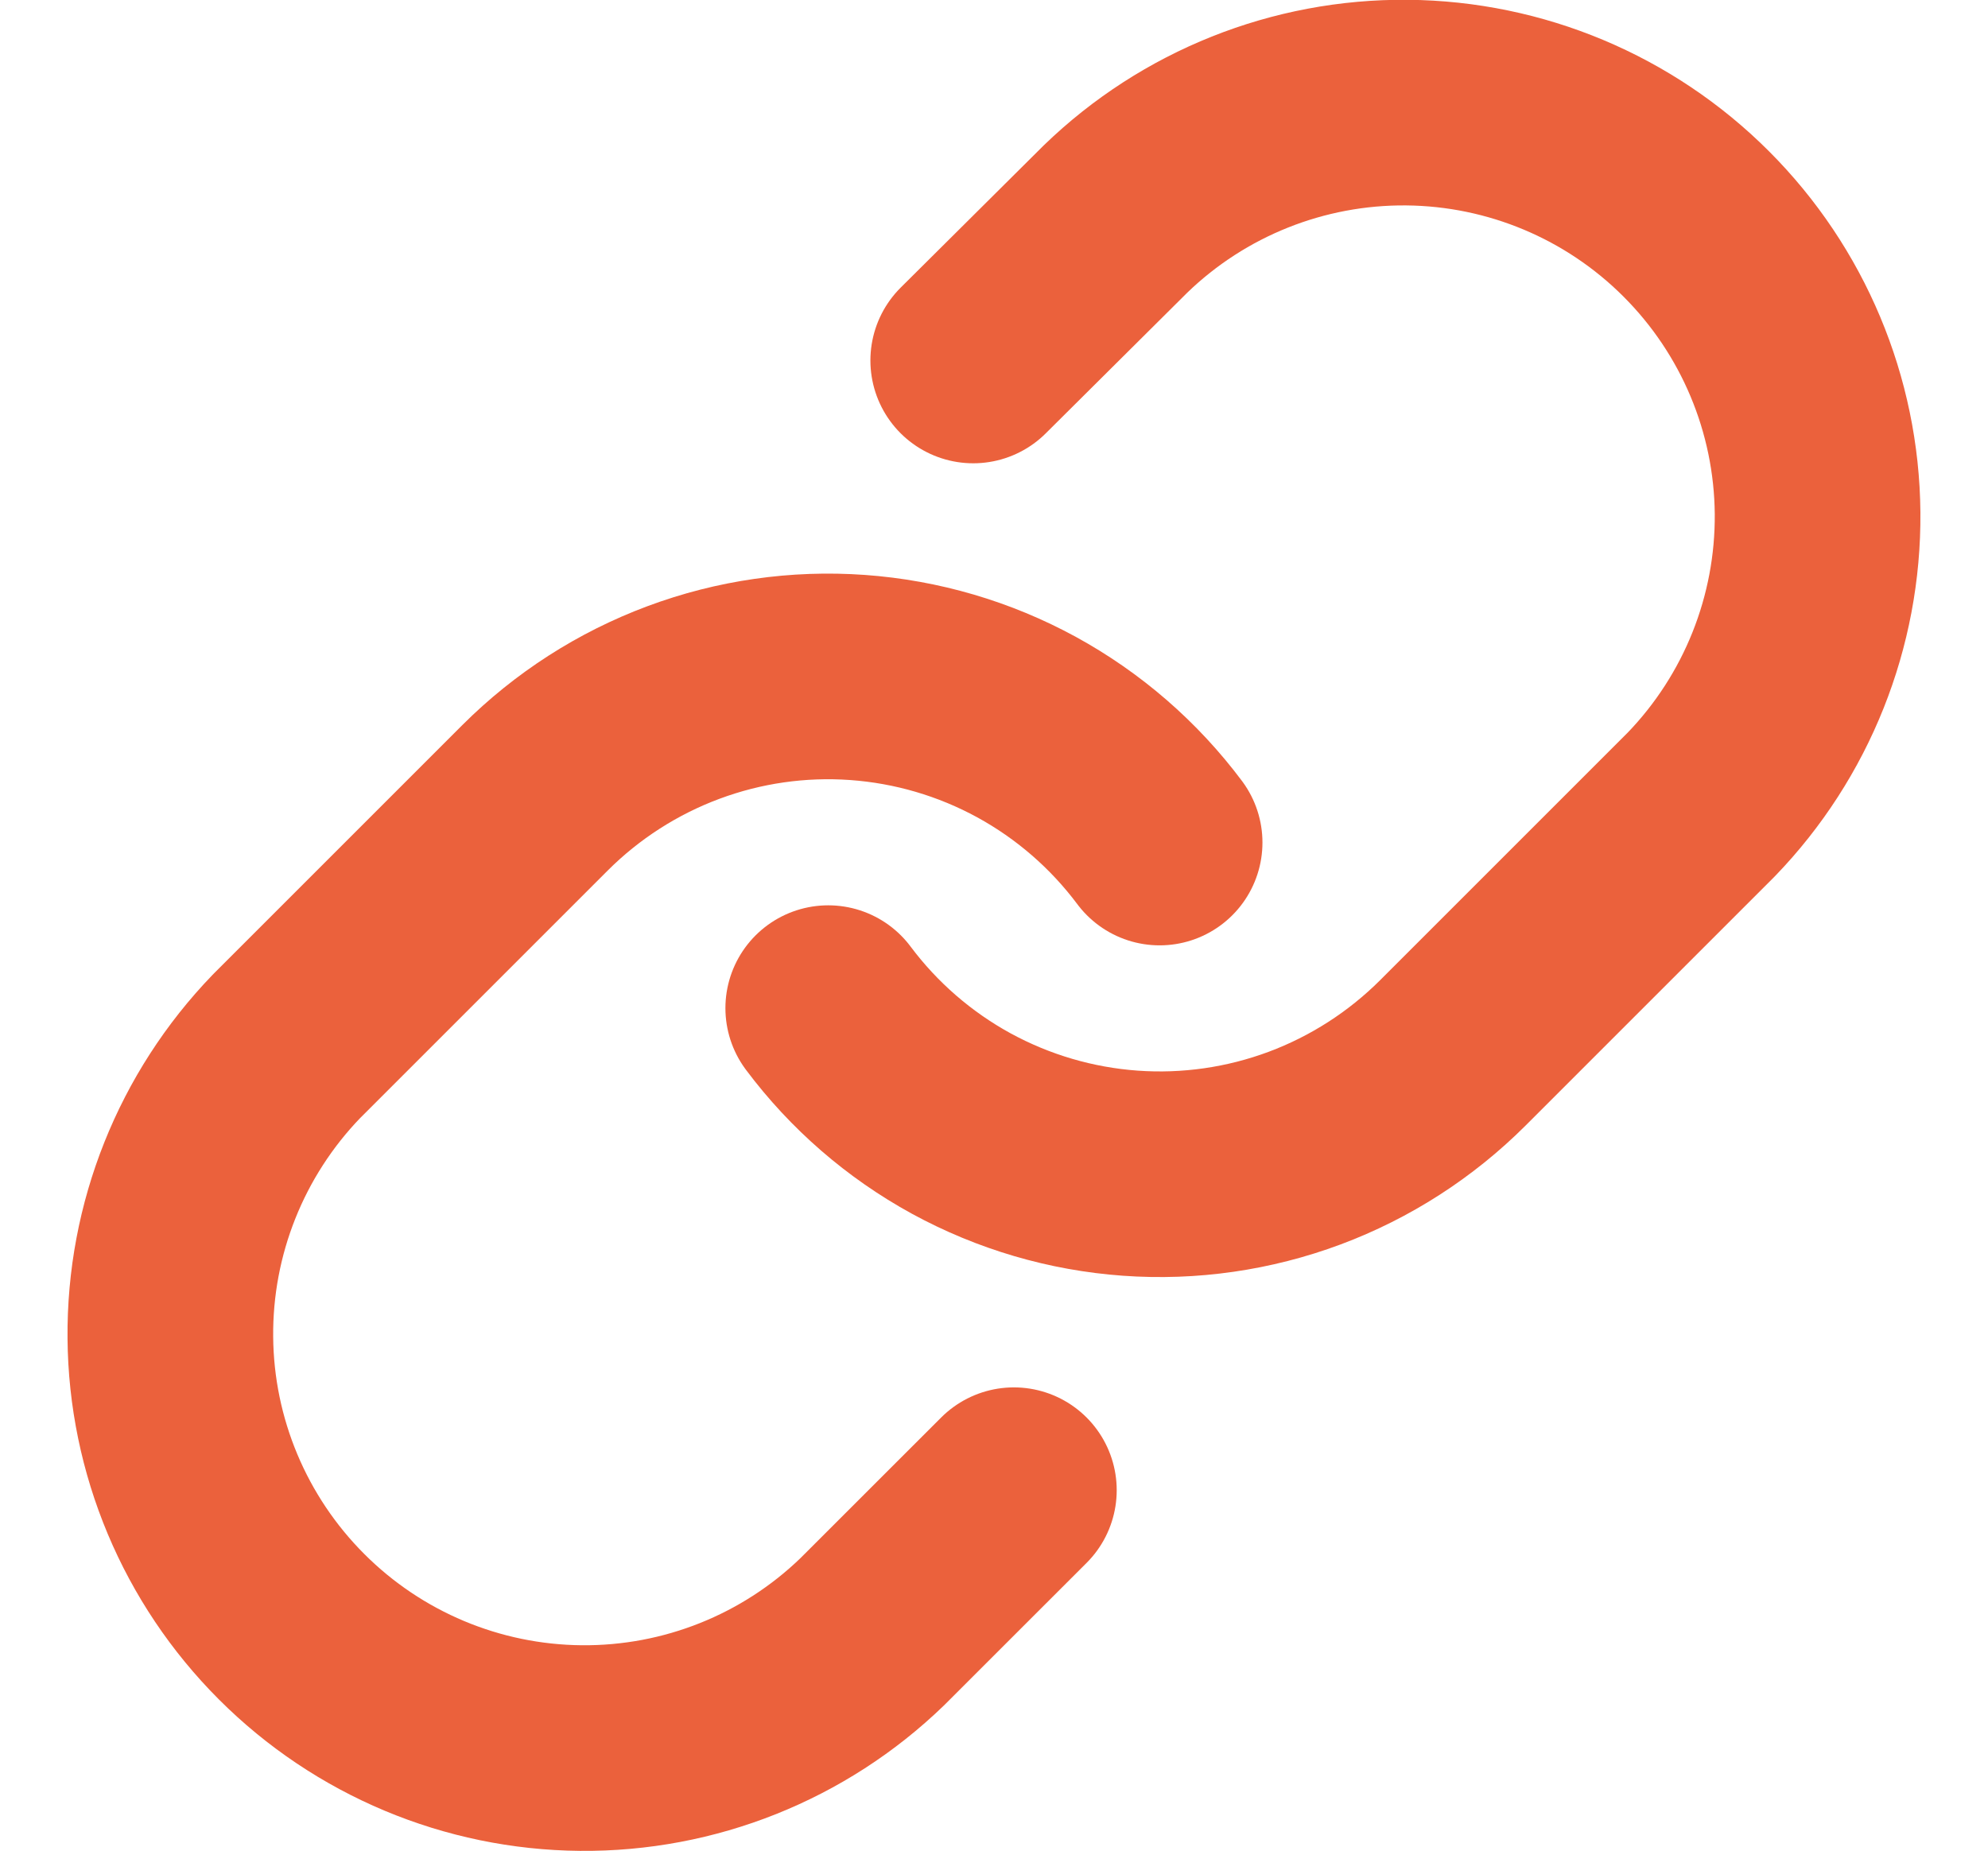
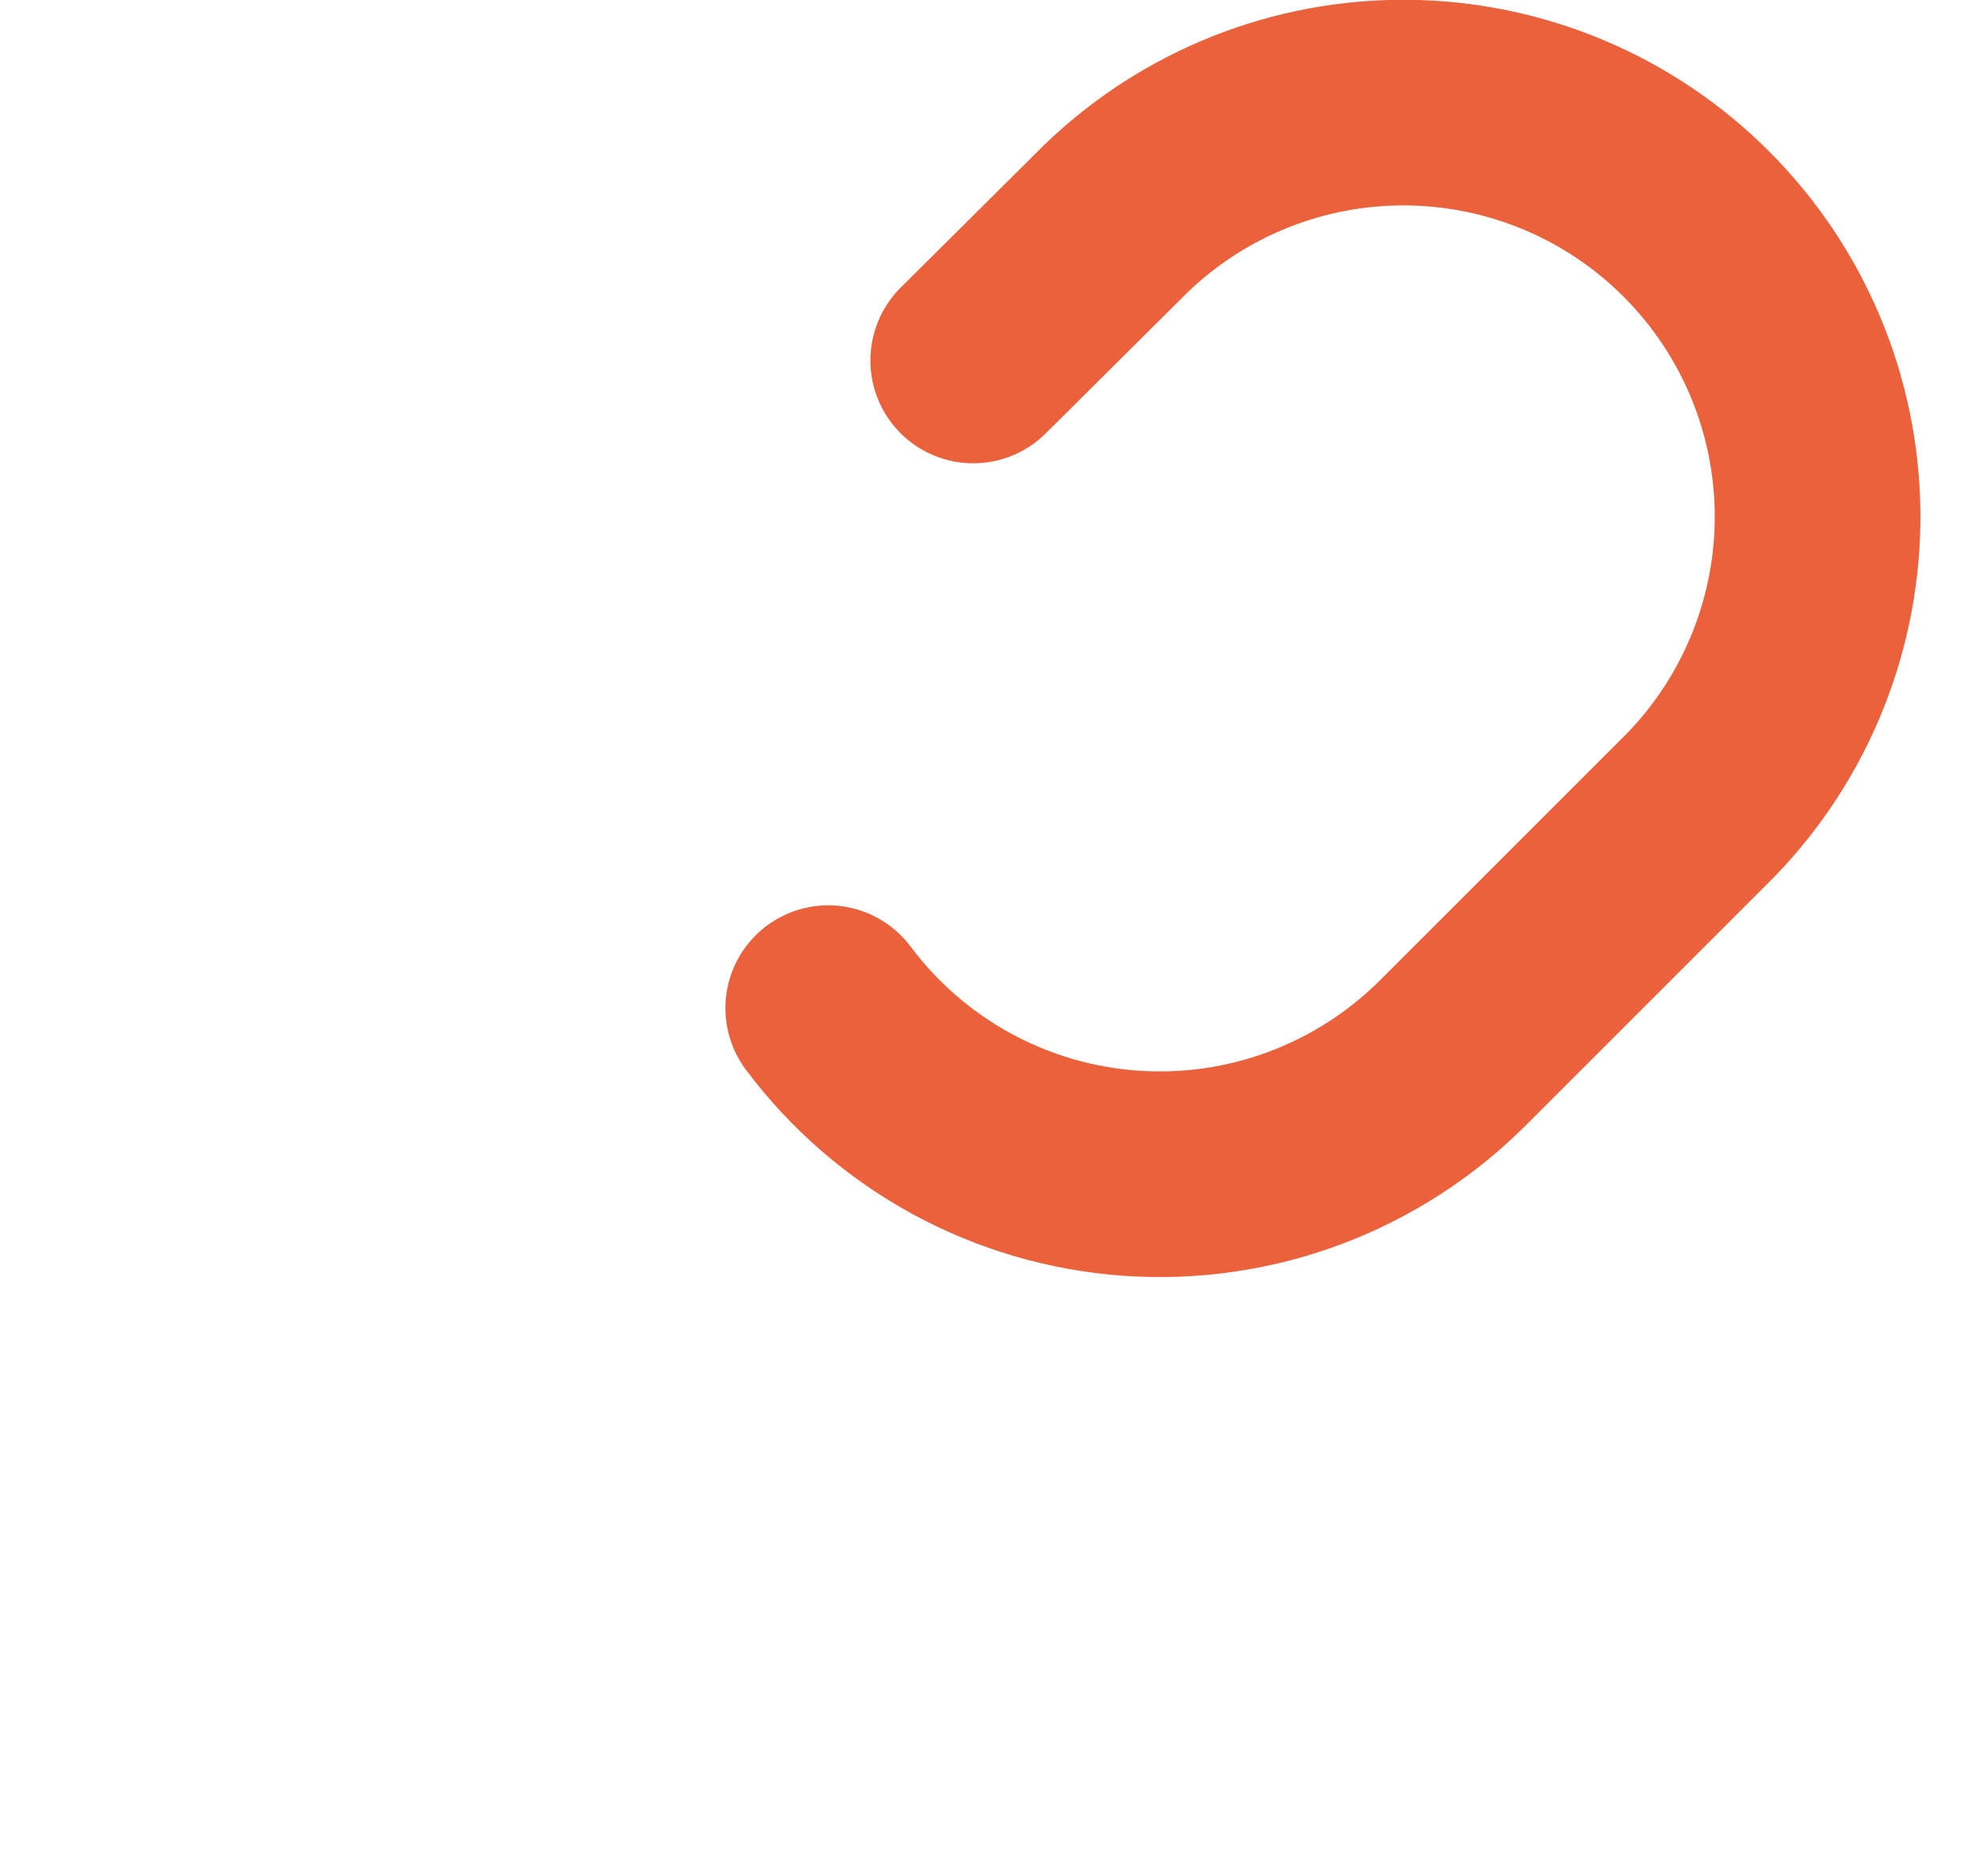
<svg xmlns="http://www.w3.org/2000/svg" width="29" height="27" viewBox="0 0 29 27" fill="none">
  <path d="M12.082 14.708C12.601 15.402 13.263 15.976 14.023 16.392C14.784 16.807 15.624 17.054 16.488 17.116C17.352 17.178 18.22 17.053 19.032 16.75C19.843 16.447 20.58 15.973 21.193 15.361L24.818 11.736C25.918 10.596 26.527 9.07 26.514 7.486C26.5 5.902 25.864 4.387 24.744 3.267C23.624 2.146 22.109 1.511 20.525 1.497C18.941 1.483 17.414 2.092 16.275 3.193L14.197 5.259" stroke="#EB613C" stroke-width="3" stroke-linecap="round" stroke-linejoin="round" />
-   <path d="M16.916 12.292C16.397 11.598 15.735 11.024 14.975 10.608C14.215 10.193 13.374 9.946 12.51 9.884C11.646 9.822 10.778 9.947 9.967 10.25C9.155 10.553 8.418 11.027 7.805 11.639L4.18 15.264C3.08 16.404 2.471 17.93 2.485 19.514C2.498 21.098 3.134 22.613 4.254 23.733C5.374 24.854 6.889 25.489 8.474 25.503C10.058 25.517 11.584 24.908 12.723 23.807L14.79 21.741" stroke="#EB613C" stroke-width="3" stroke-linecap="round" stroke-linejoin="round" />
</svg>